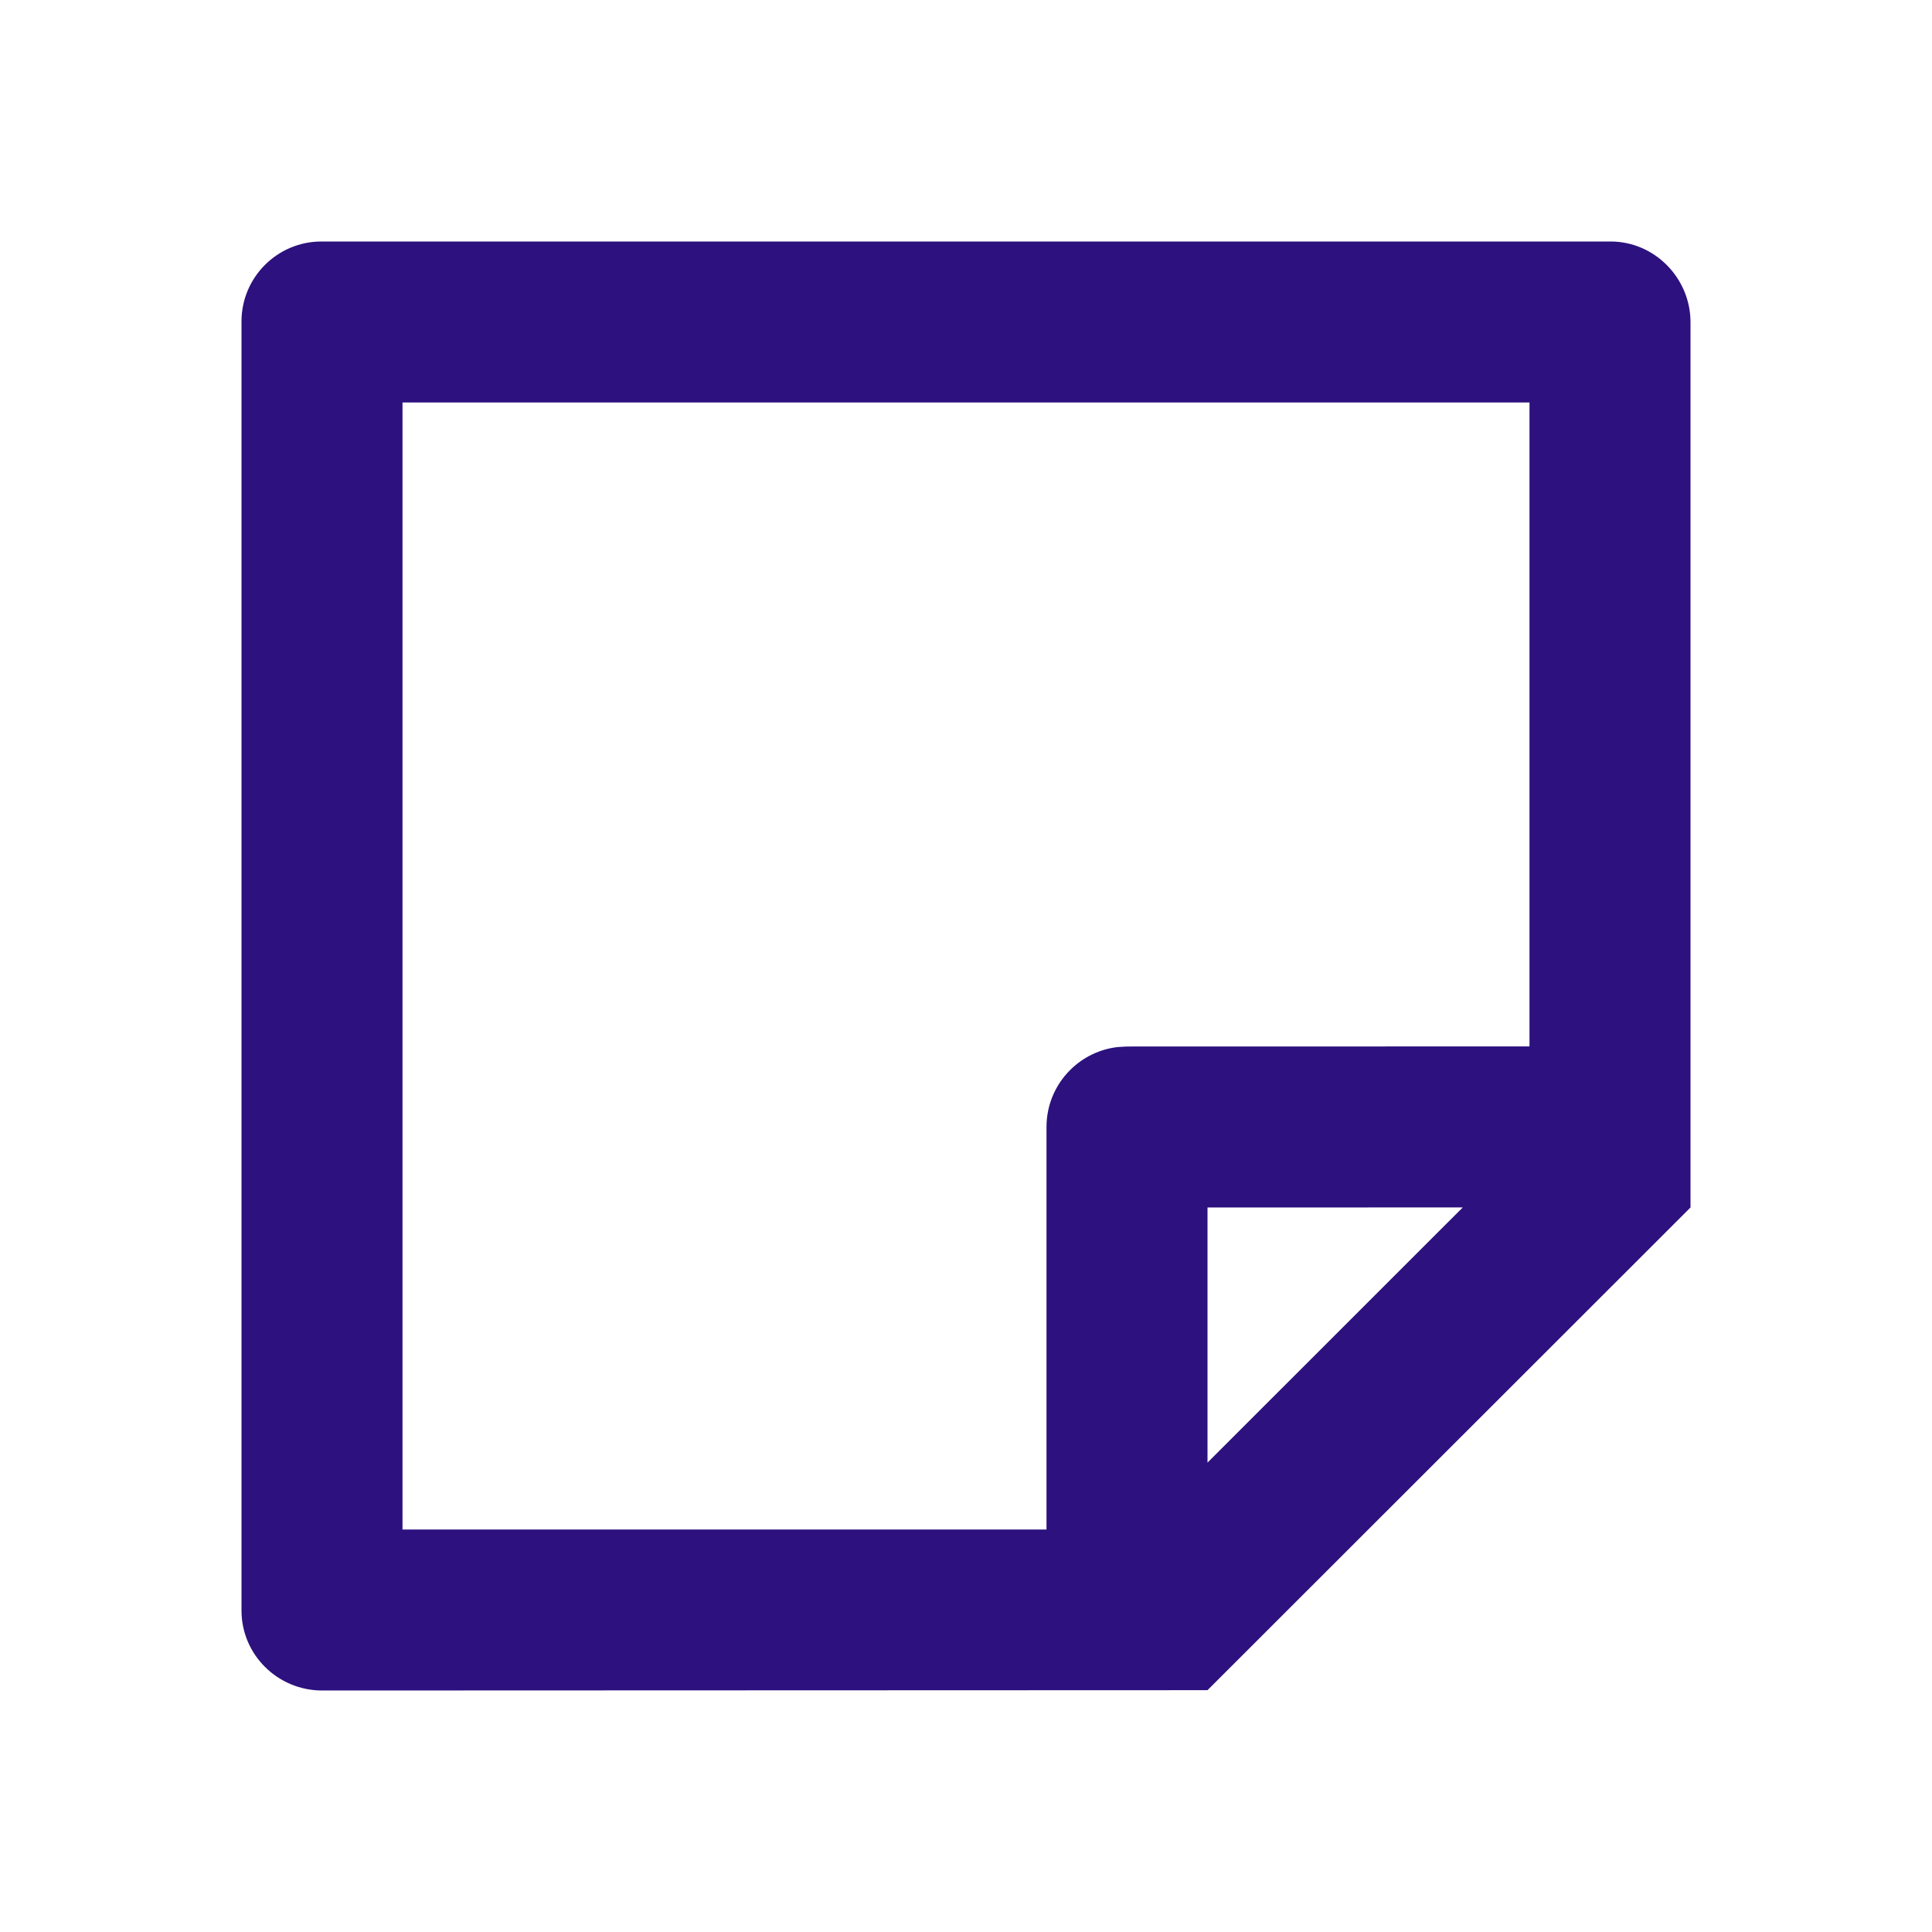
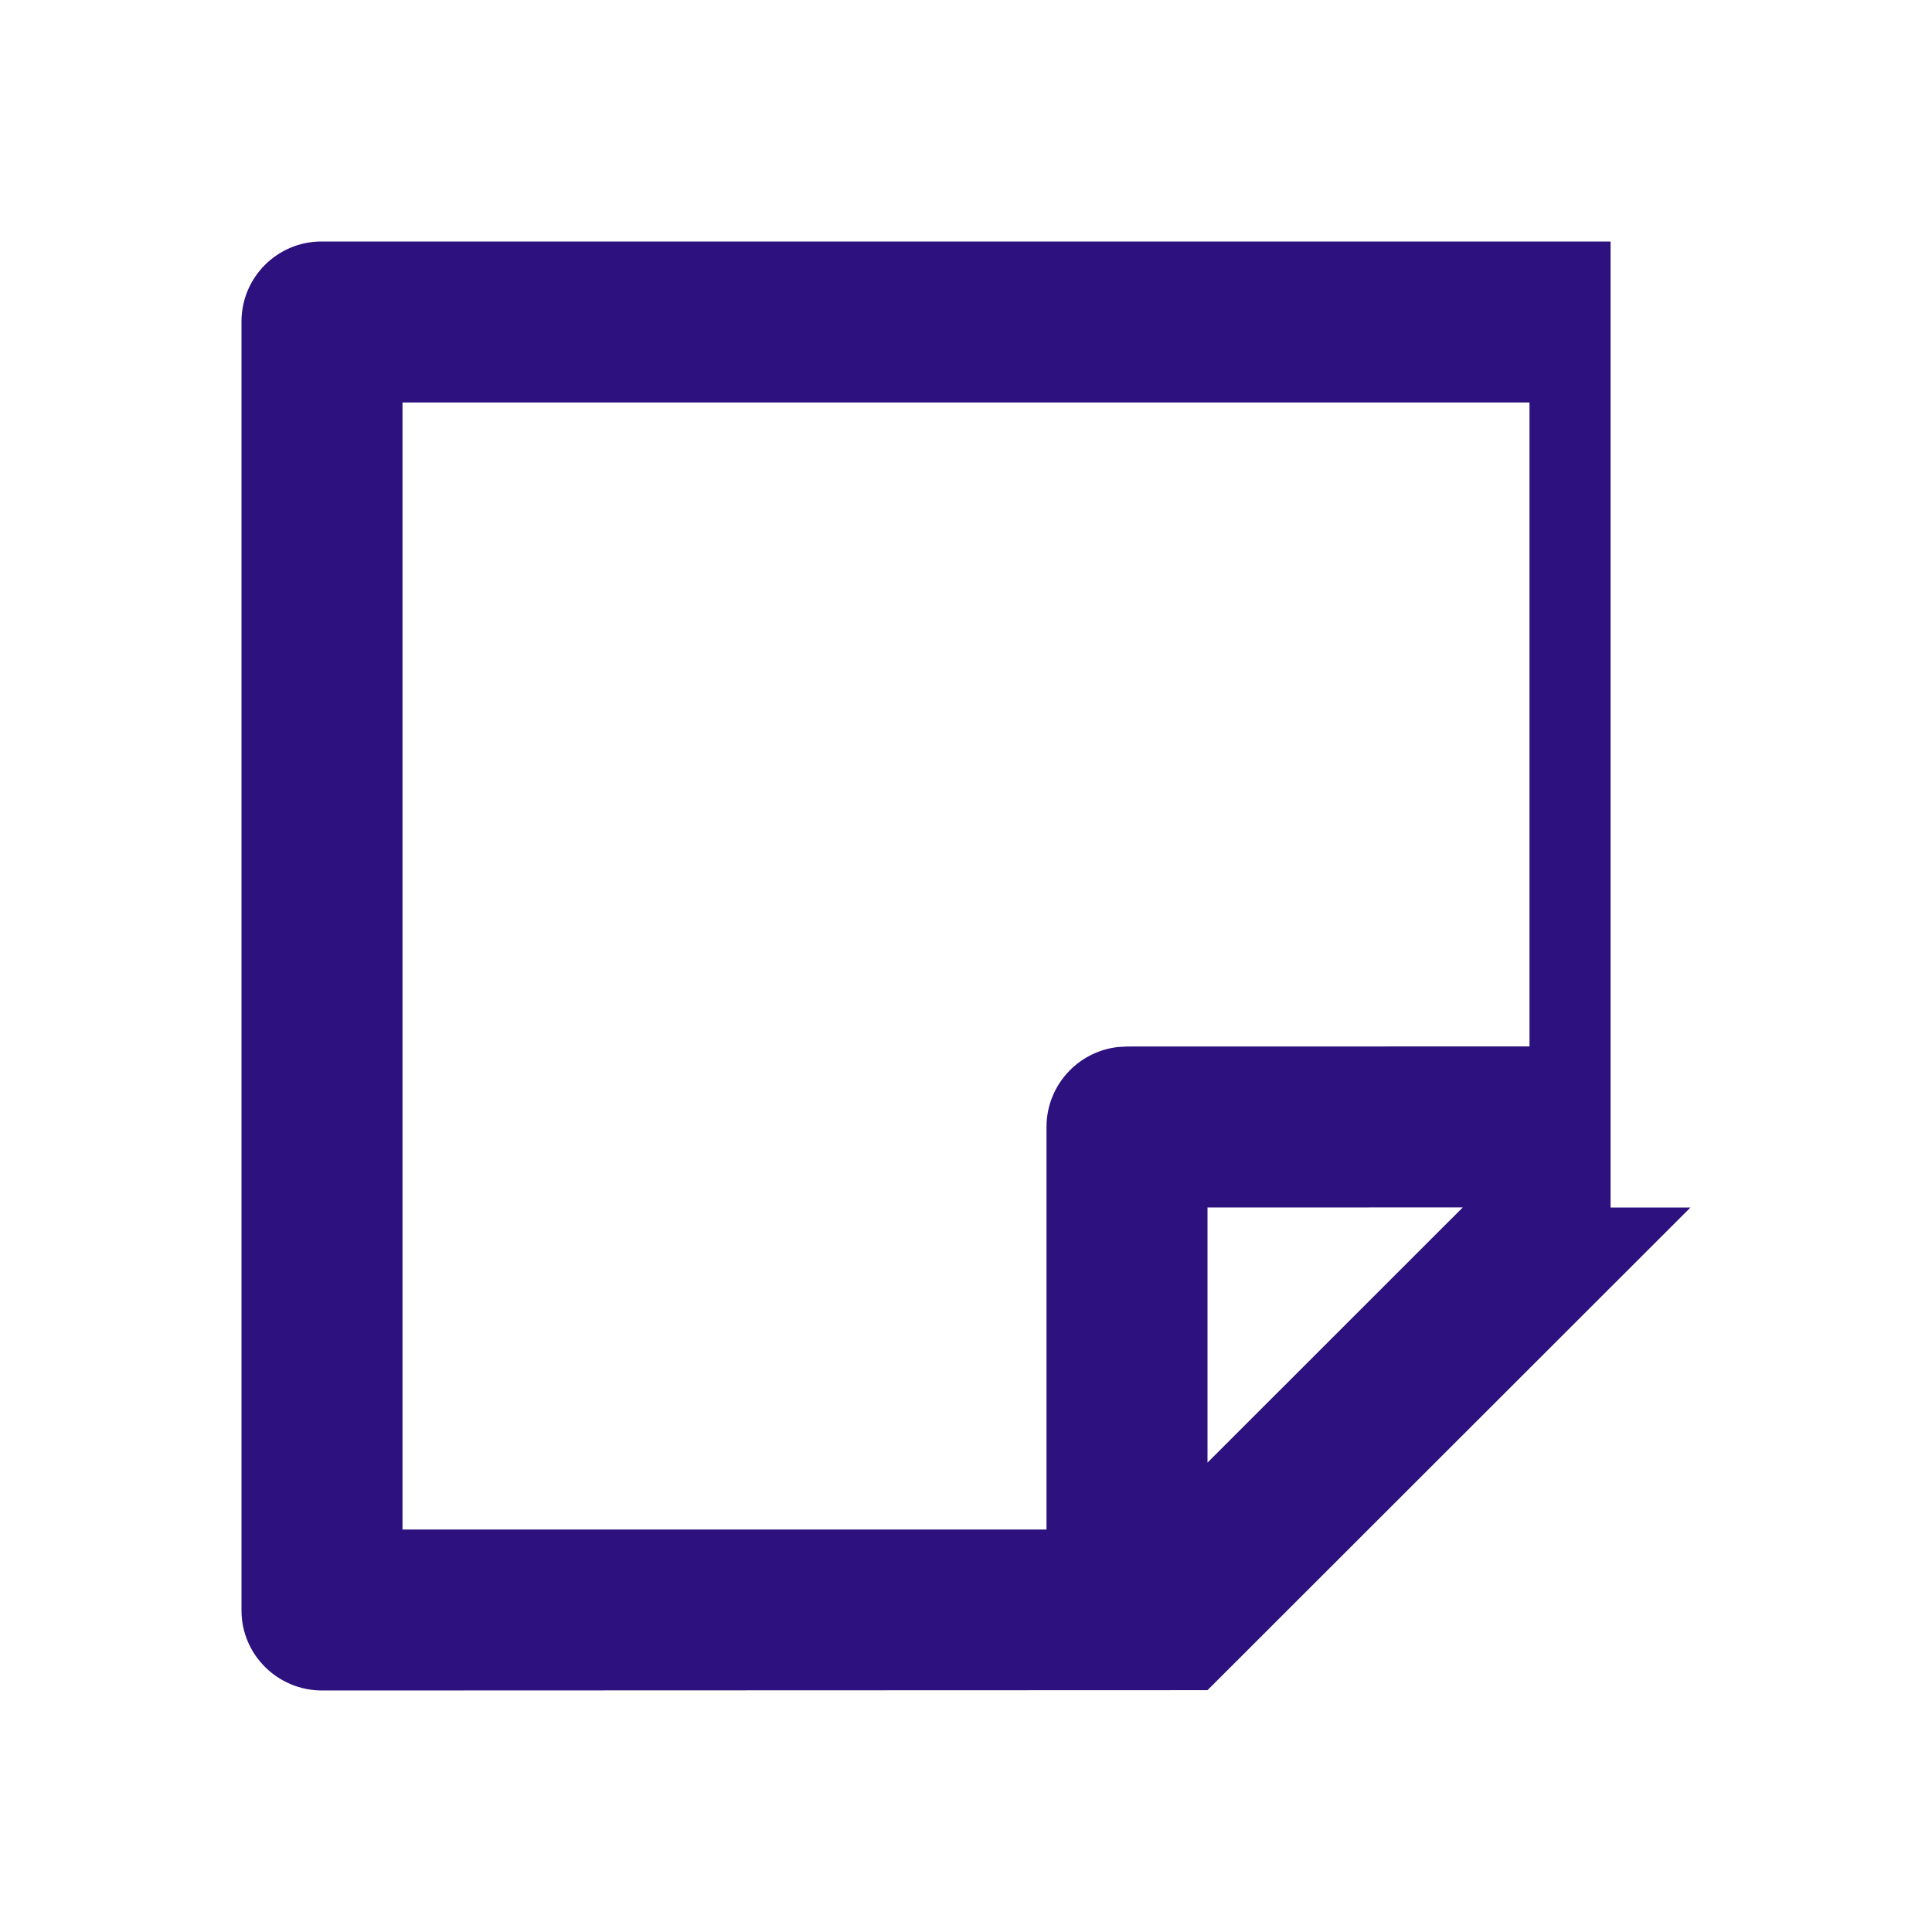
<svg xmlns="http://www.w3.org/2000/svg" width="24" height="24" viewBox="0 0 24 24" fill="none">
-   <path d="M21 15L15 20.996L4.002 21C3.449 21 3 20.555 3 20.007V3.993C3 3.445 3.445 3 3.993 3H20.007C20.555 3 21 3.456 21 4.002V15ZM19 5H5V19H13V14C13 13.487 13.386 13.065 13.883 13.007L14 13L19 12.999V5ZM18.171 14.999L15 15V18.169L18.171 14.999Z" fill="#2D117E" />
+   <path d="M21 15L15 20.996L4.002 21C3.449 21 3 20.555 3 20.007V3.993C3 3.445 3.445 3 3.993 3H20.007V15ZM19 5H5V19H13V14C13 13.487 13.386 13.065 13.883 13.007L14 13L19 12.999V5ZM18.171 14.999L15 15V18.169L18.171 14.999Z" fill="#2D117E" />
</svg>